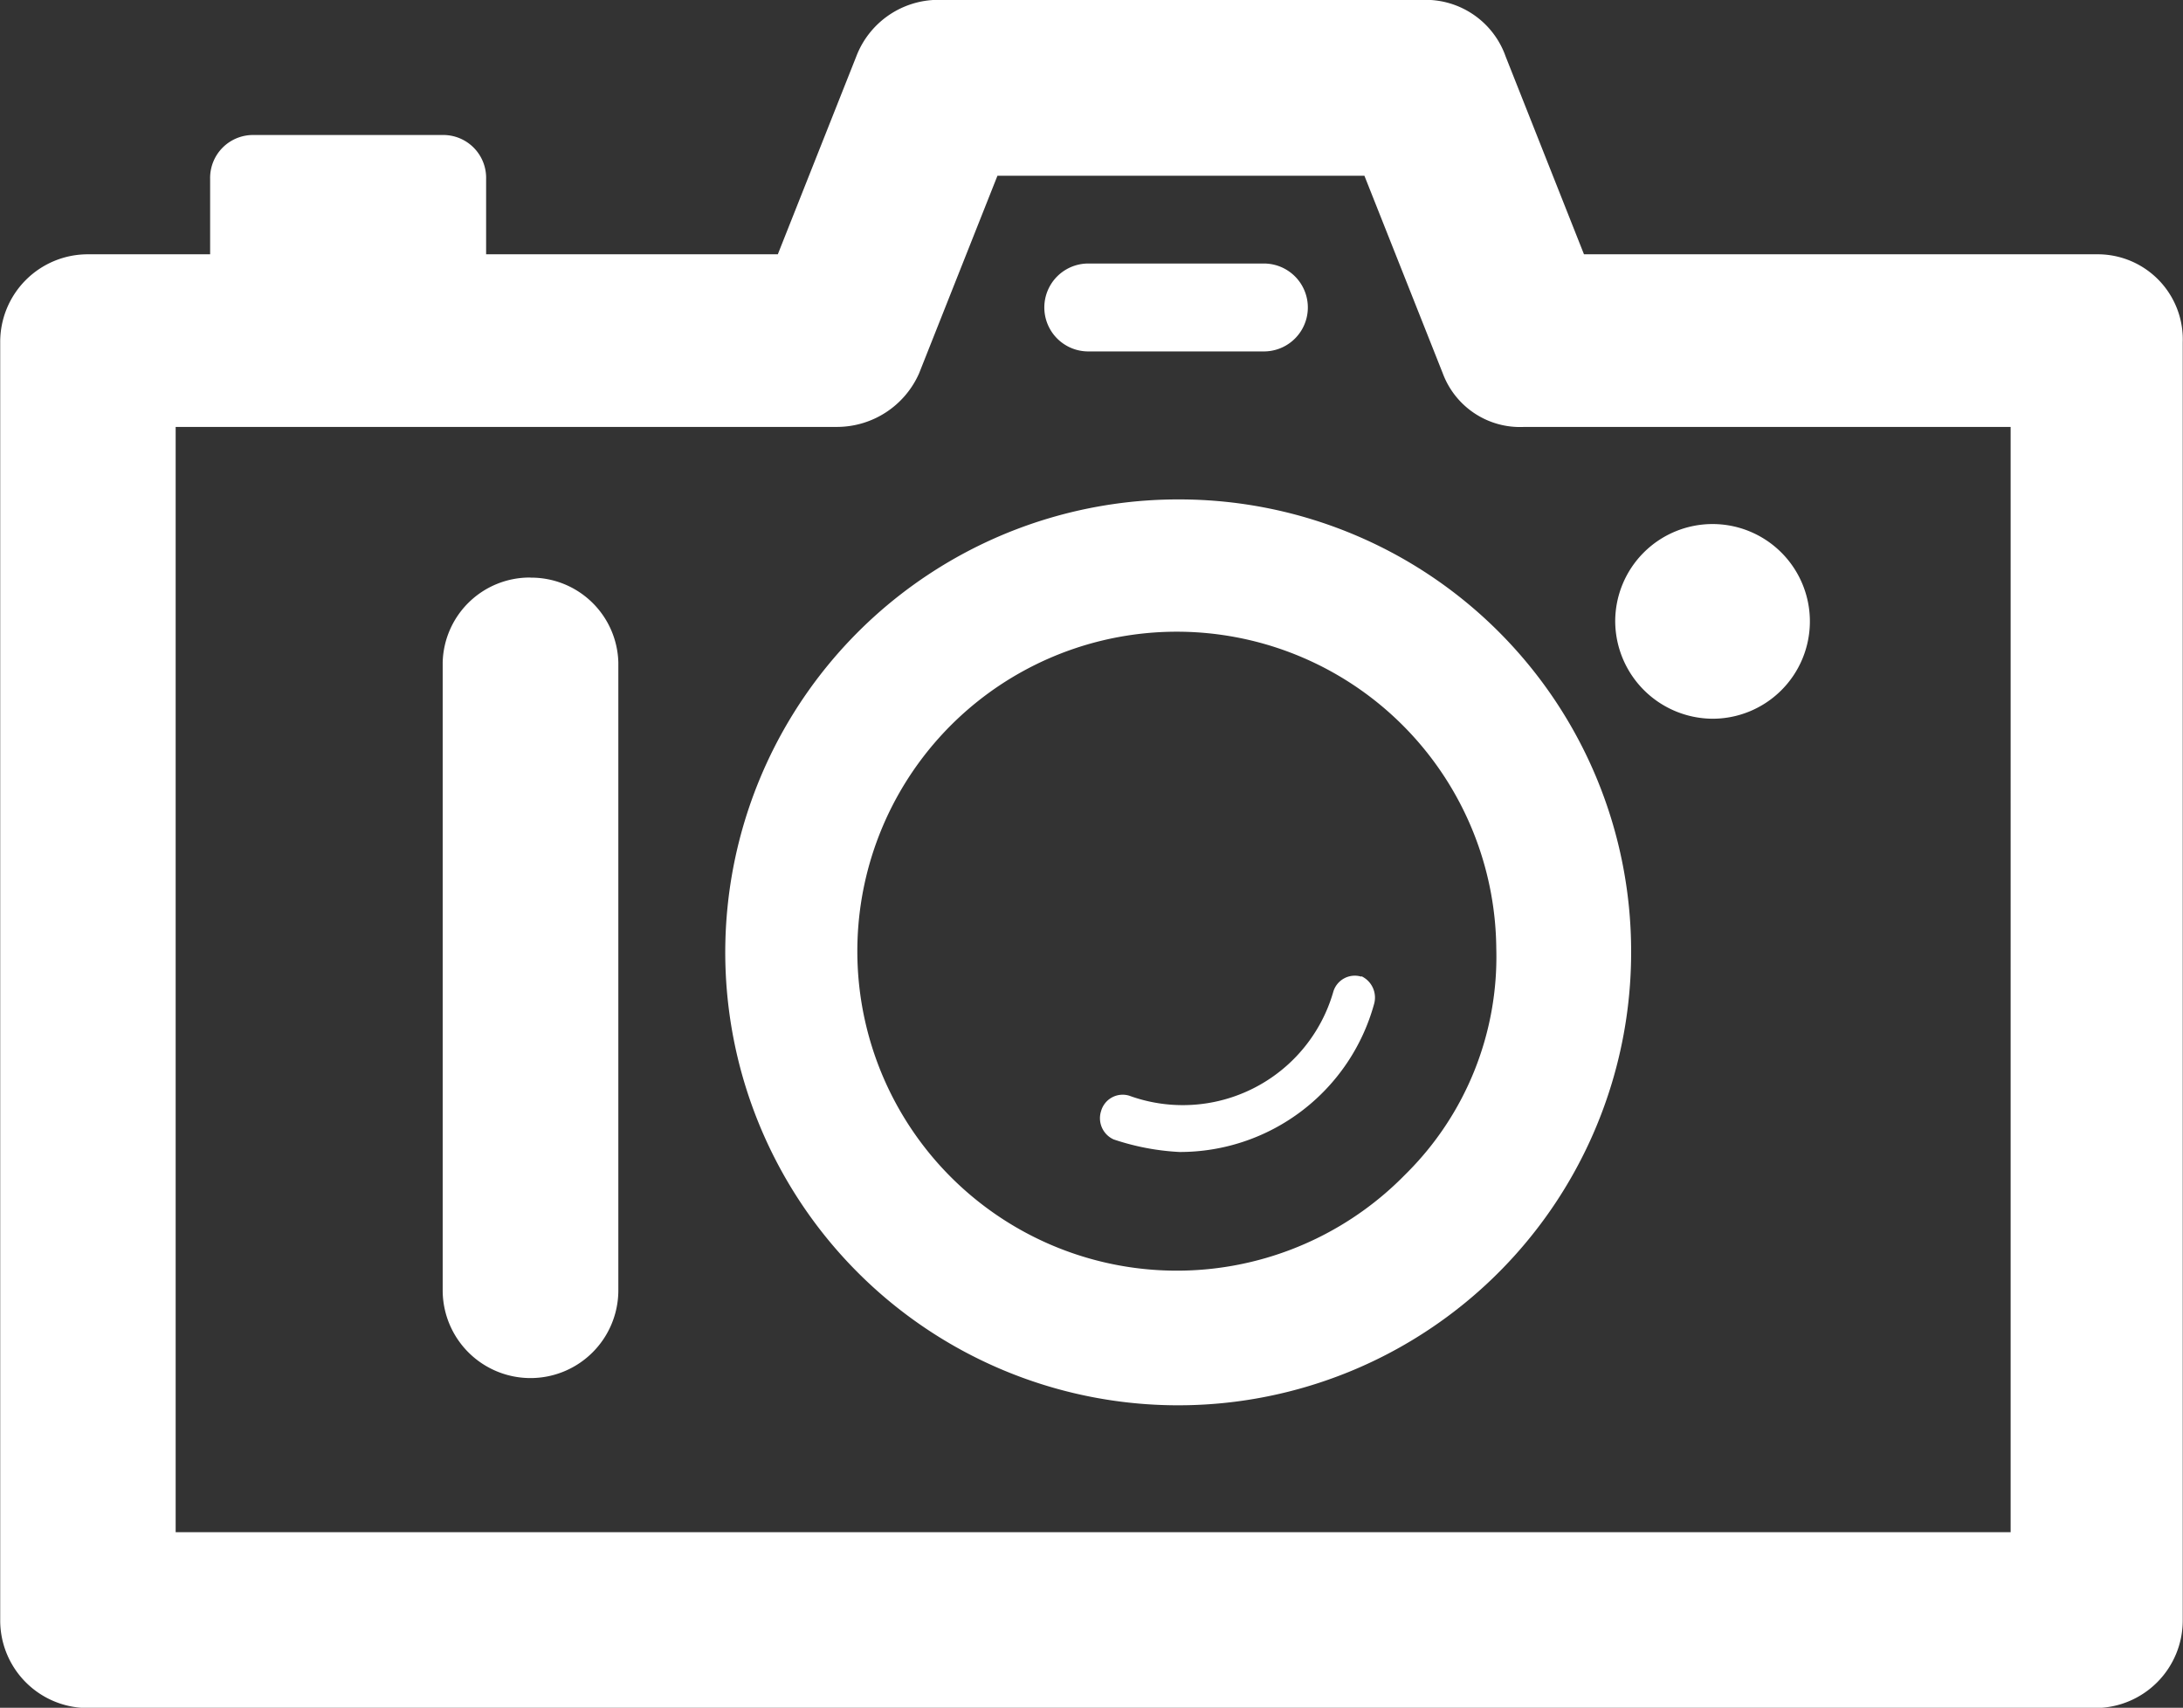
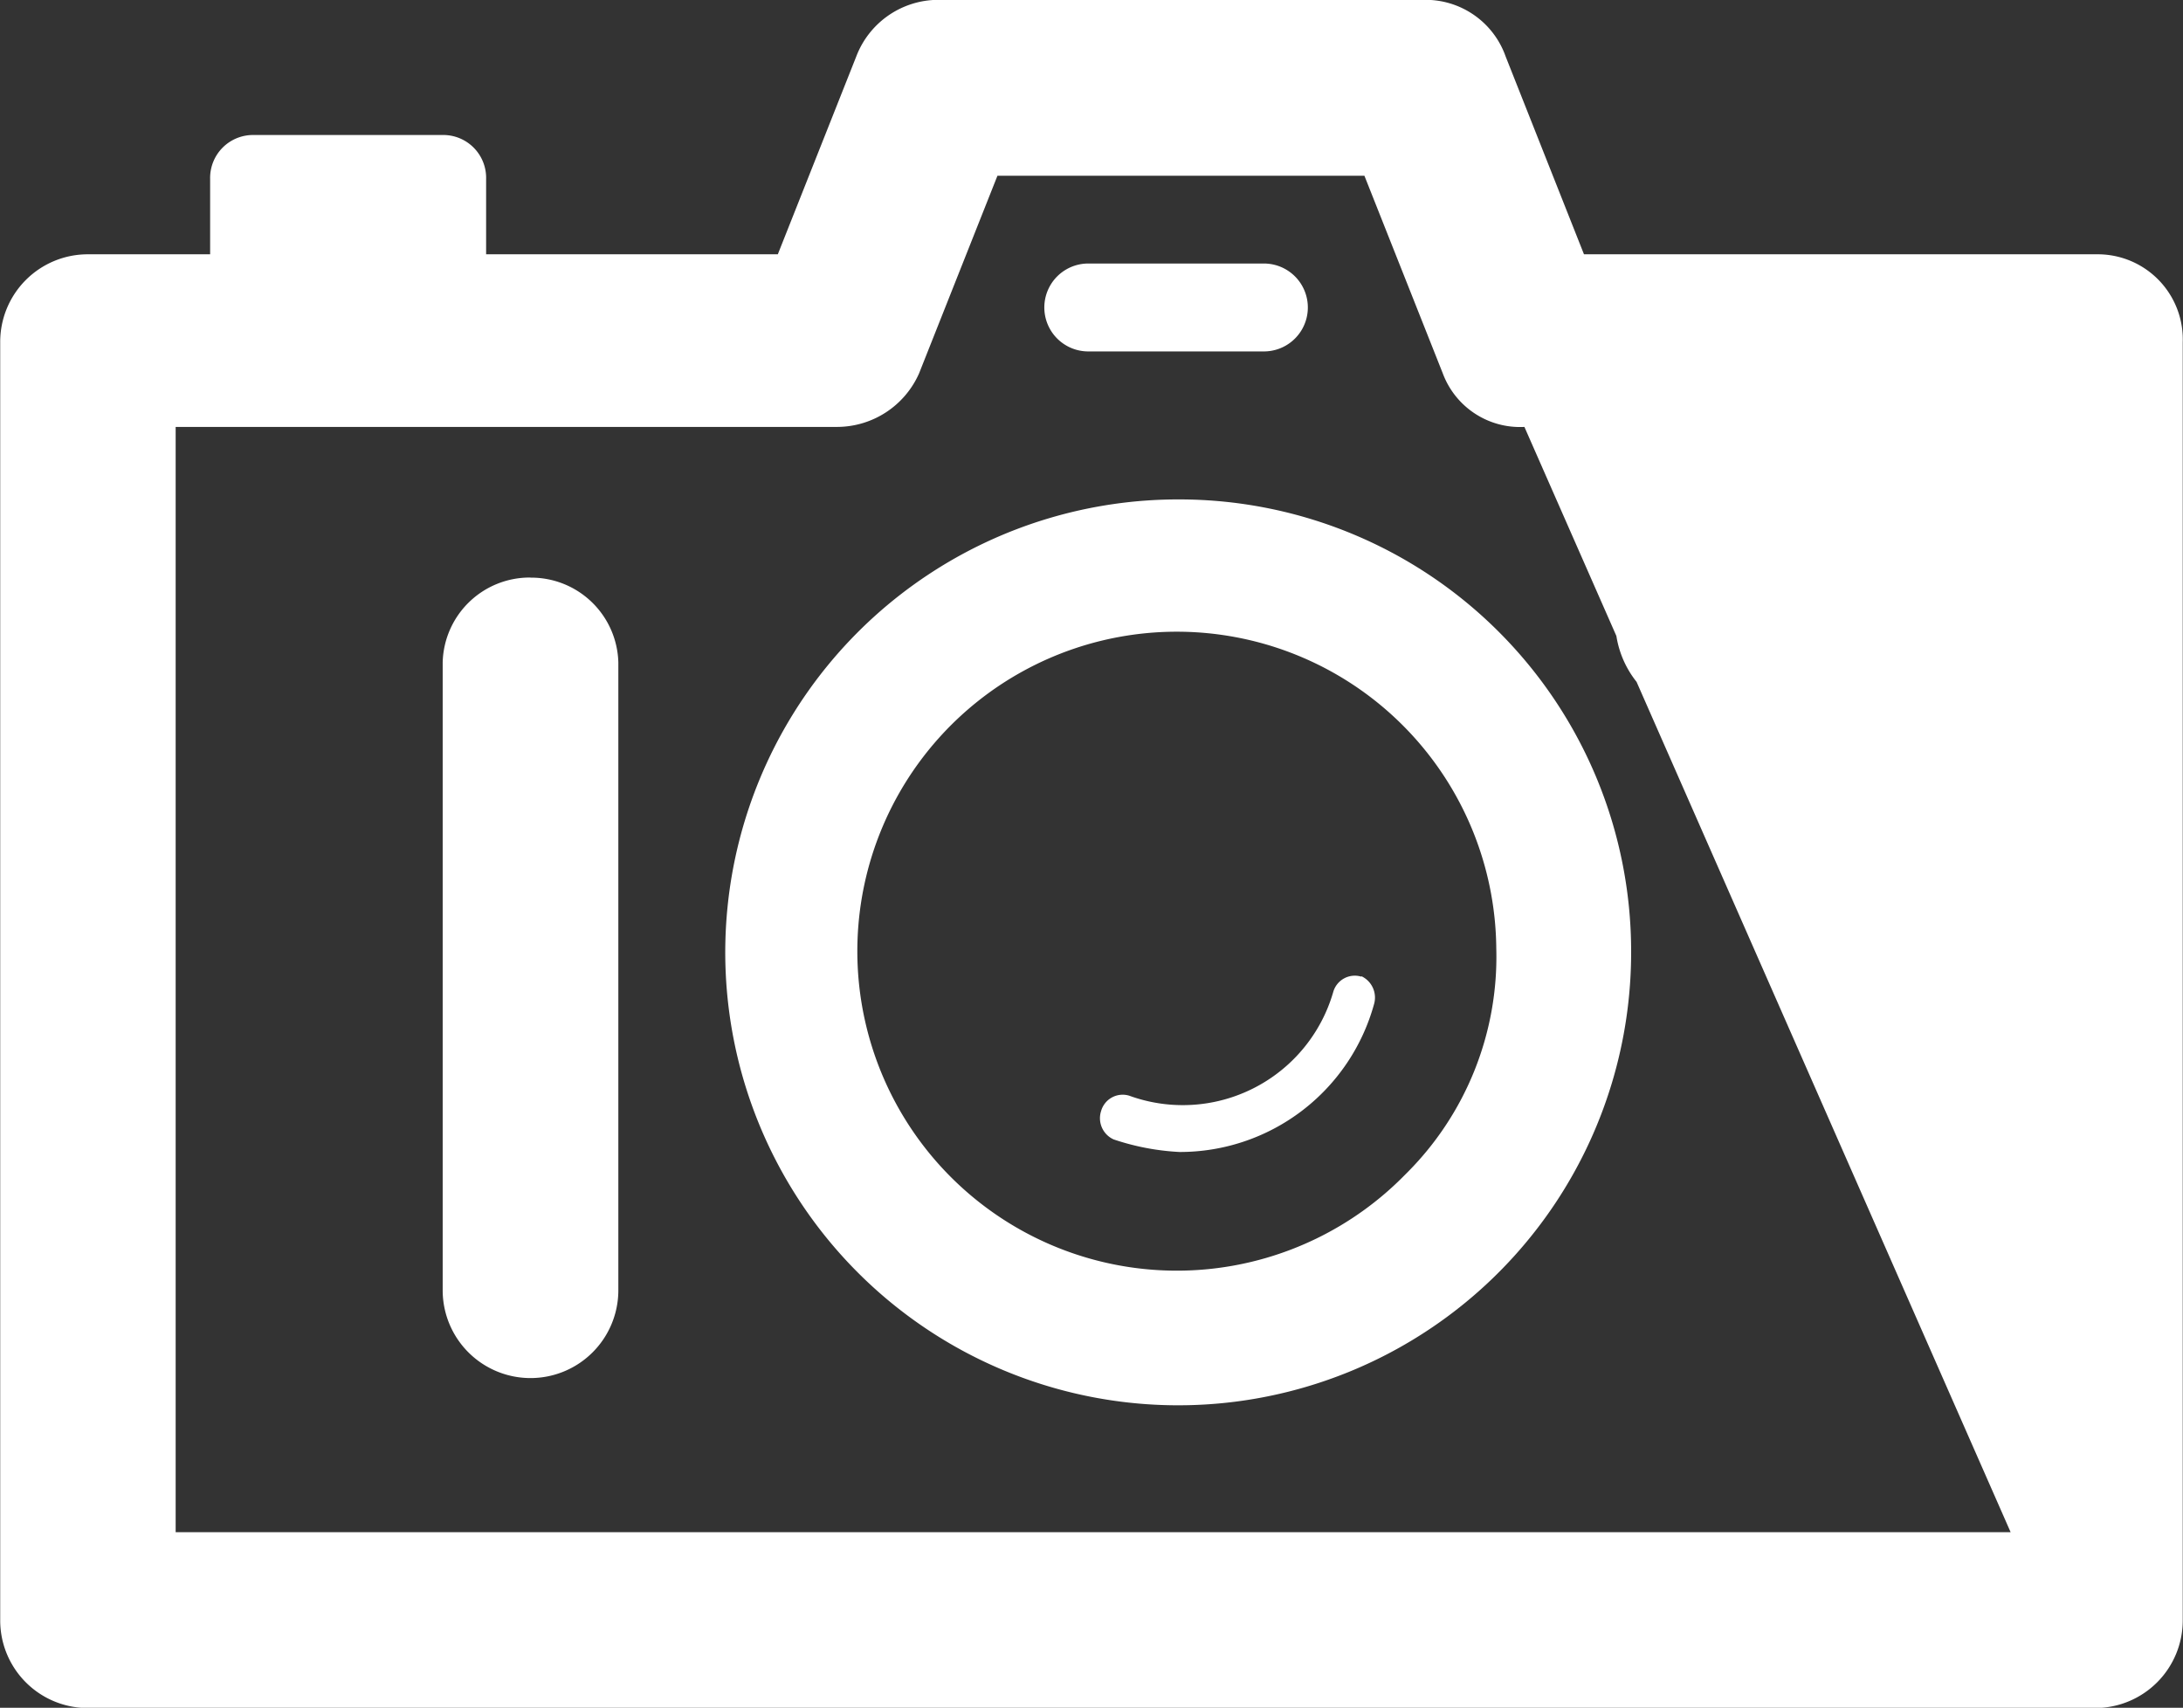
<svg xmlns="http://www.w3.org/2000/svg" viewBox="0 0 42.365 33.142">
  <rect x="0" y="0" width="42.365" height="33.142" fill="#333333" stroke="none" />
  <defs>
    <style>
      .cls-1 {
        fill: #fff;
      }
    </style>
  </defs>
-   <path id="パス_474" data-name="パス 474" class="cls-1" d="M435.9,8.015H425.92L424.4,4.177a1.647,1.647,0,0,0-1.582-1.1H413.38a1.706,1.706,0,0,0-1.583,1.1l-1.522,3.838h-5.661V6.553a.832.832,0,0,0-.852-.853h-3.652a.833.833,0,0,0-.852.853V8.015h-2.374a1.7,1.7,0,0,0-1.7,1.706v24.8a1.7,1.7,0,0,0,1.7,1.706h38.956a1.7,1.7,0,0,0,1.7-1.706V9.721A1.651,1.651,0,0,0,435.9,8.015m-1.7,24.8H398.589V11.365h12.843a1.744,1.744,0,0,0,1.583-1.036l1.522-3.838h7.122l1.522,3.838a1.6,1.6,0,0,0,1.583,1.036H434.2Zm-16.13-20.043a8.79,8.79,0,1,0,8.765,8.773,8.771,8.771,0,0,0-8.765-8.773m4.383,13.1a6.2,6.2,0,1,1,1.765-4.386,5.93,5.93,0,0,1-1.765,4.386m-.852-3.838a.435.435,0,0,0-.548.3,3.039,3.039,0,0,1-3.957,2.01.435.435,0,0,0-.548.3.451.451,0,0,0,.244.548,4.737,4.737,0,0,0,1.278.244,3.909,3.909,0,0,0,3.774-2.863.458.458,0,0,0-.243-.548m-16.13-7.737a1.69,1.69,0,0,0-1.7,1.645V28.119a1.7,1.7,0,1,0,3.409,0V15.935a1.691,1.691,0,0,0-1.7-1.645M416.3,9.9h3.408a.853.853,0,0,0,0-1.706H416.3a.853.853,0,0,0,0,1.706m12.113,7.128a1.889,1.889,0,1,0-1.887-1.889,1.9,1.9,0,0,0,1.887,1.889" transform="translate(-395.18 -3.08)" />
+   <path id="パス_474" data-name="パス 474" class="cls-1" d="M435.9,8.015H425.92L424.4,4.177a1.647,1.647,0,0,0-1.582-1.1H413.38a1.706,1.706,0,0,0-1.583,1.1l-1.522,3.838h-5.661V6.553a.832.832,0,0,0-.852-.853h-3.652a.833.833,0,0,0-.852.853V8.015h-2.374a1.7,1.7,0,0,0-1.7,1.706v24.8a1.7,1.7,0,0,0,1.7,1.706h38.956a1.7,1.7,0,0,0,1.7-1.706V9.721A1.651,1.651,0,0,0,435.9,8.015m-1.7,24.8H398.589V11.365h12.843a1.744,1.744,0,0,0,1.583-1.036l1.522-3.838h7.122l1.522,3.838a1.6,1.6,0,0,0,1.583,1.036Zm-16.13-20.043a8.79,8.79,0,1,0,8.765,8.773,8.771,8.771,0,0,0-8.765-8.773m4.383,13.1a6.2,6.2,0,1,1,1.765-4.386,5.93,5.93,0,0,1-1.765,4.386m-.852-3.838a.435.435,0,0,0-.548.3,3.039,3.039,0,0,1-3.957,2.01.435.435,0,0,0-.548.3.451.451,0,0,0,.244.548,4.737,4.737,0,0,0,1.278.244,3.909,3.909,0,0,0,3.774-2.863.458.458,0,0,0-.243-.548m-16.13-7.737a1.69,1.69,0,0,0-1.7,1.645V28.119a1.7,1.7,0,1,0,3.409,0V15.935a1.691,1.691,0,0,0-1.7-1.645M416.3,9.9h3.408a.853.853,0,0,0,0-1.706H416.3a.853.853,0,0,0,0,1.706m12.113,7.128a1.889,1.889,0,1,0-1.887-1.889,1.9,1.9,0,0,0,1.887,1.889" transform="translate(-395.18 -3.08)" />
</svg>